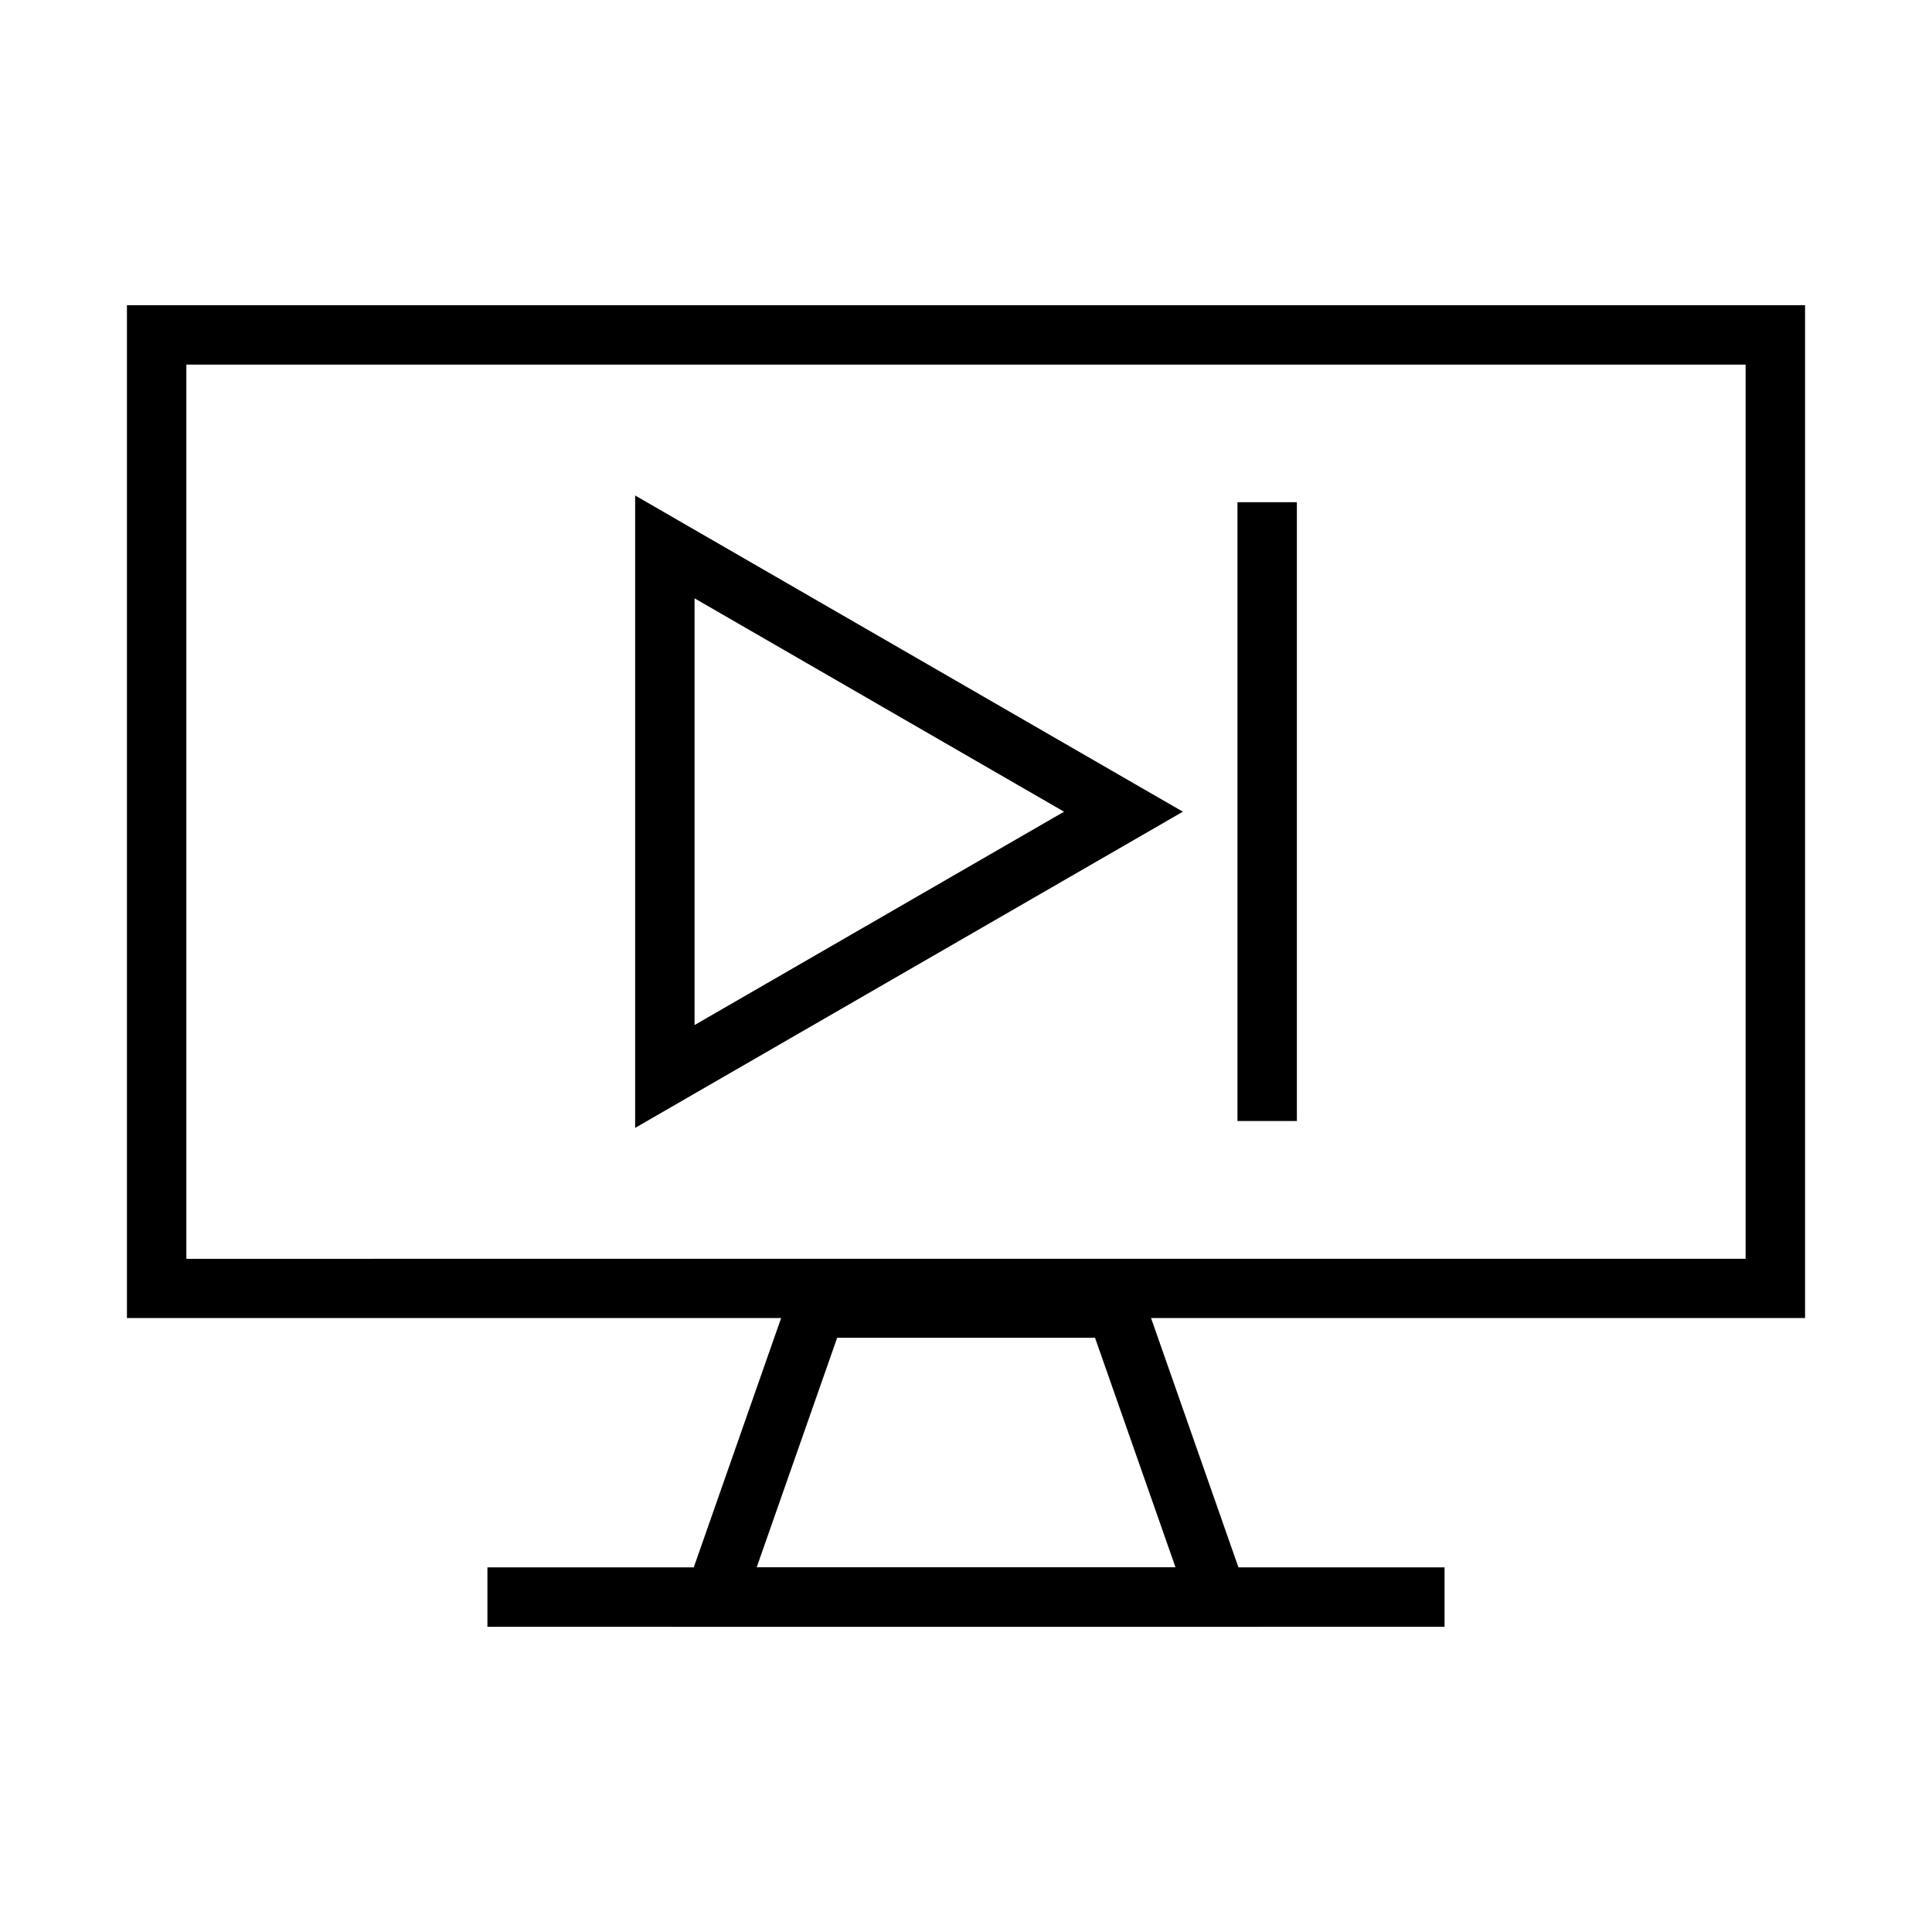
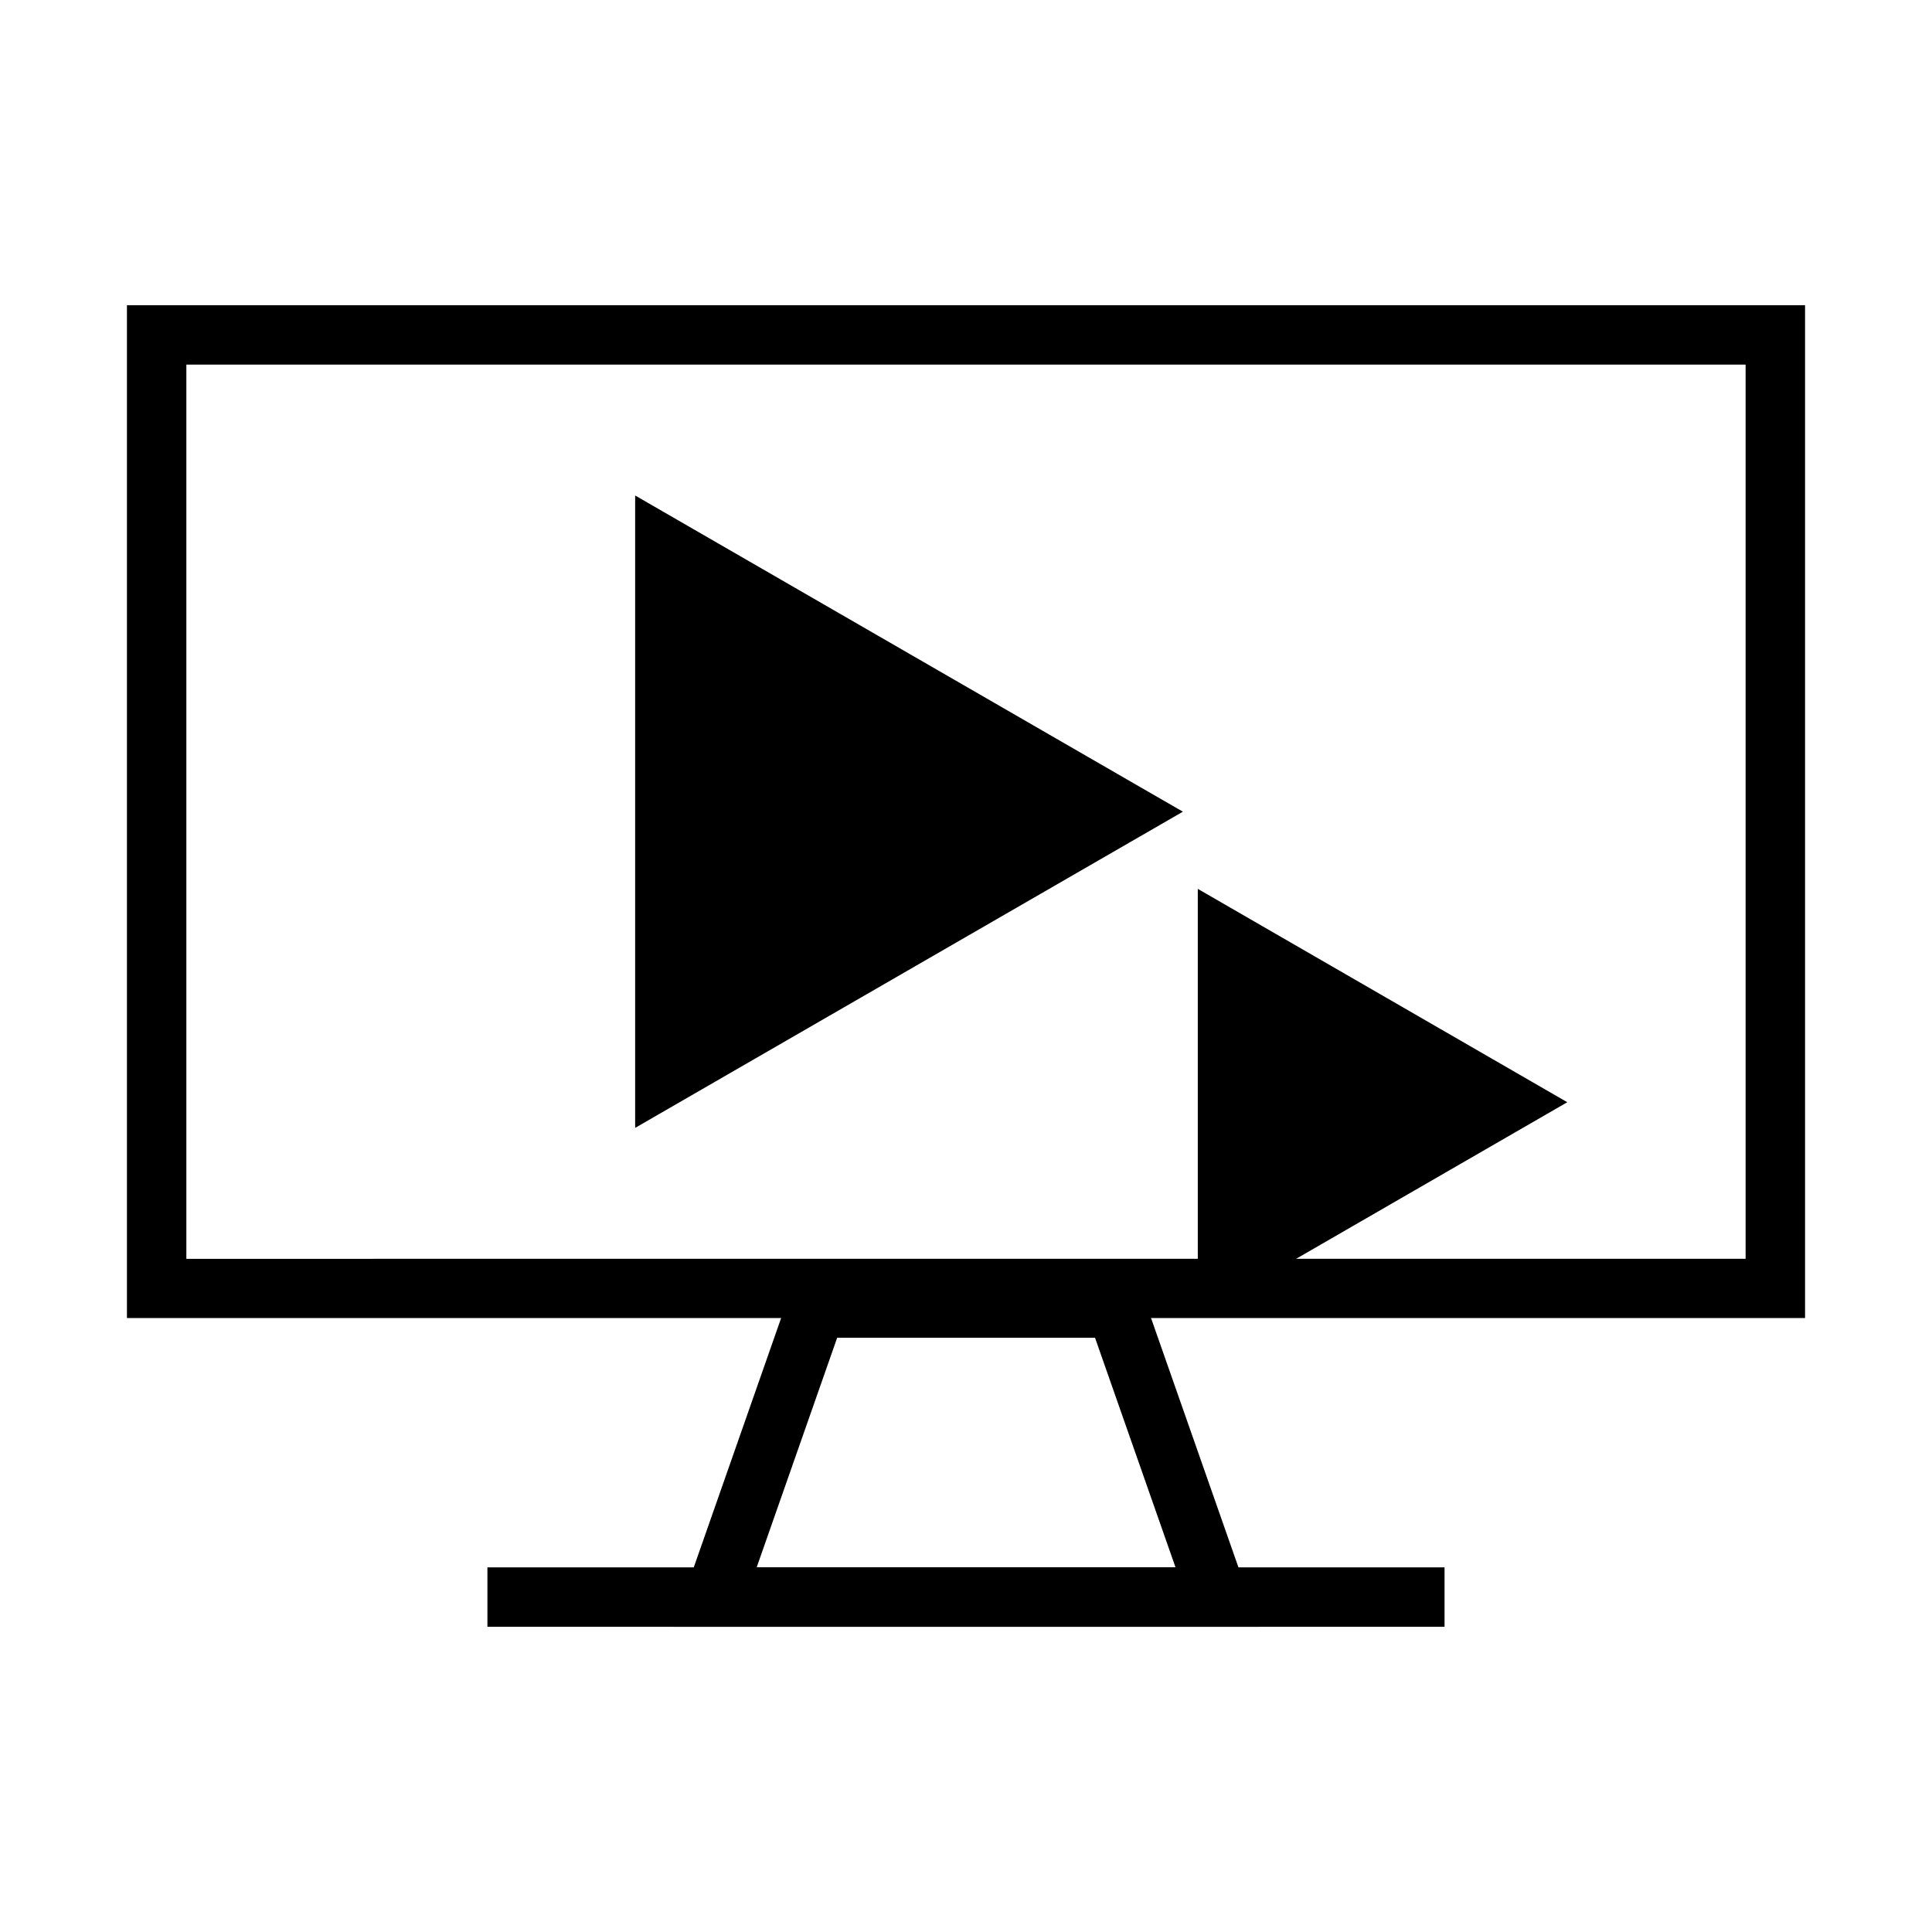
<svg xmlns="http://www.w3.org/2000/svg" fill="#000000" width="800px" height="800px" version="1.1" viewBox="144 144 512 512">
  <g>
    <path d="m177.64 224.88v268.41h444.72v-268.41zm15.746 15.746h413.22v236.97l-413.22 0.004z" />
    <path d="m354.7 482.78-1.859 5.289-30.508 87.051h155.39l-32.367-92.336zm11.156 15.746h68.34l21.328 60.84-111 0.004z" />
    <path d="m273.17 559.37v15.746h253.65v-15.746z" />
-     <path d="m312.32 275.31v167.59l145.16-83.797-11.797-6.801zm15.746 27.254 97.918 56.543-97.918 56.543z" />
-     <path d="m471.94 277.09v163.99h15.746v-163.99z" />
+     <path d="m312.32 275.31v167.59l145.16-83.797-11.797-6.801m15.746 27.254 97.918 56.543-97.918 56.543z" />
  </g>
</svg>